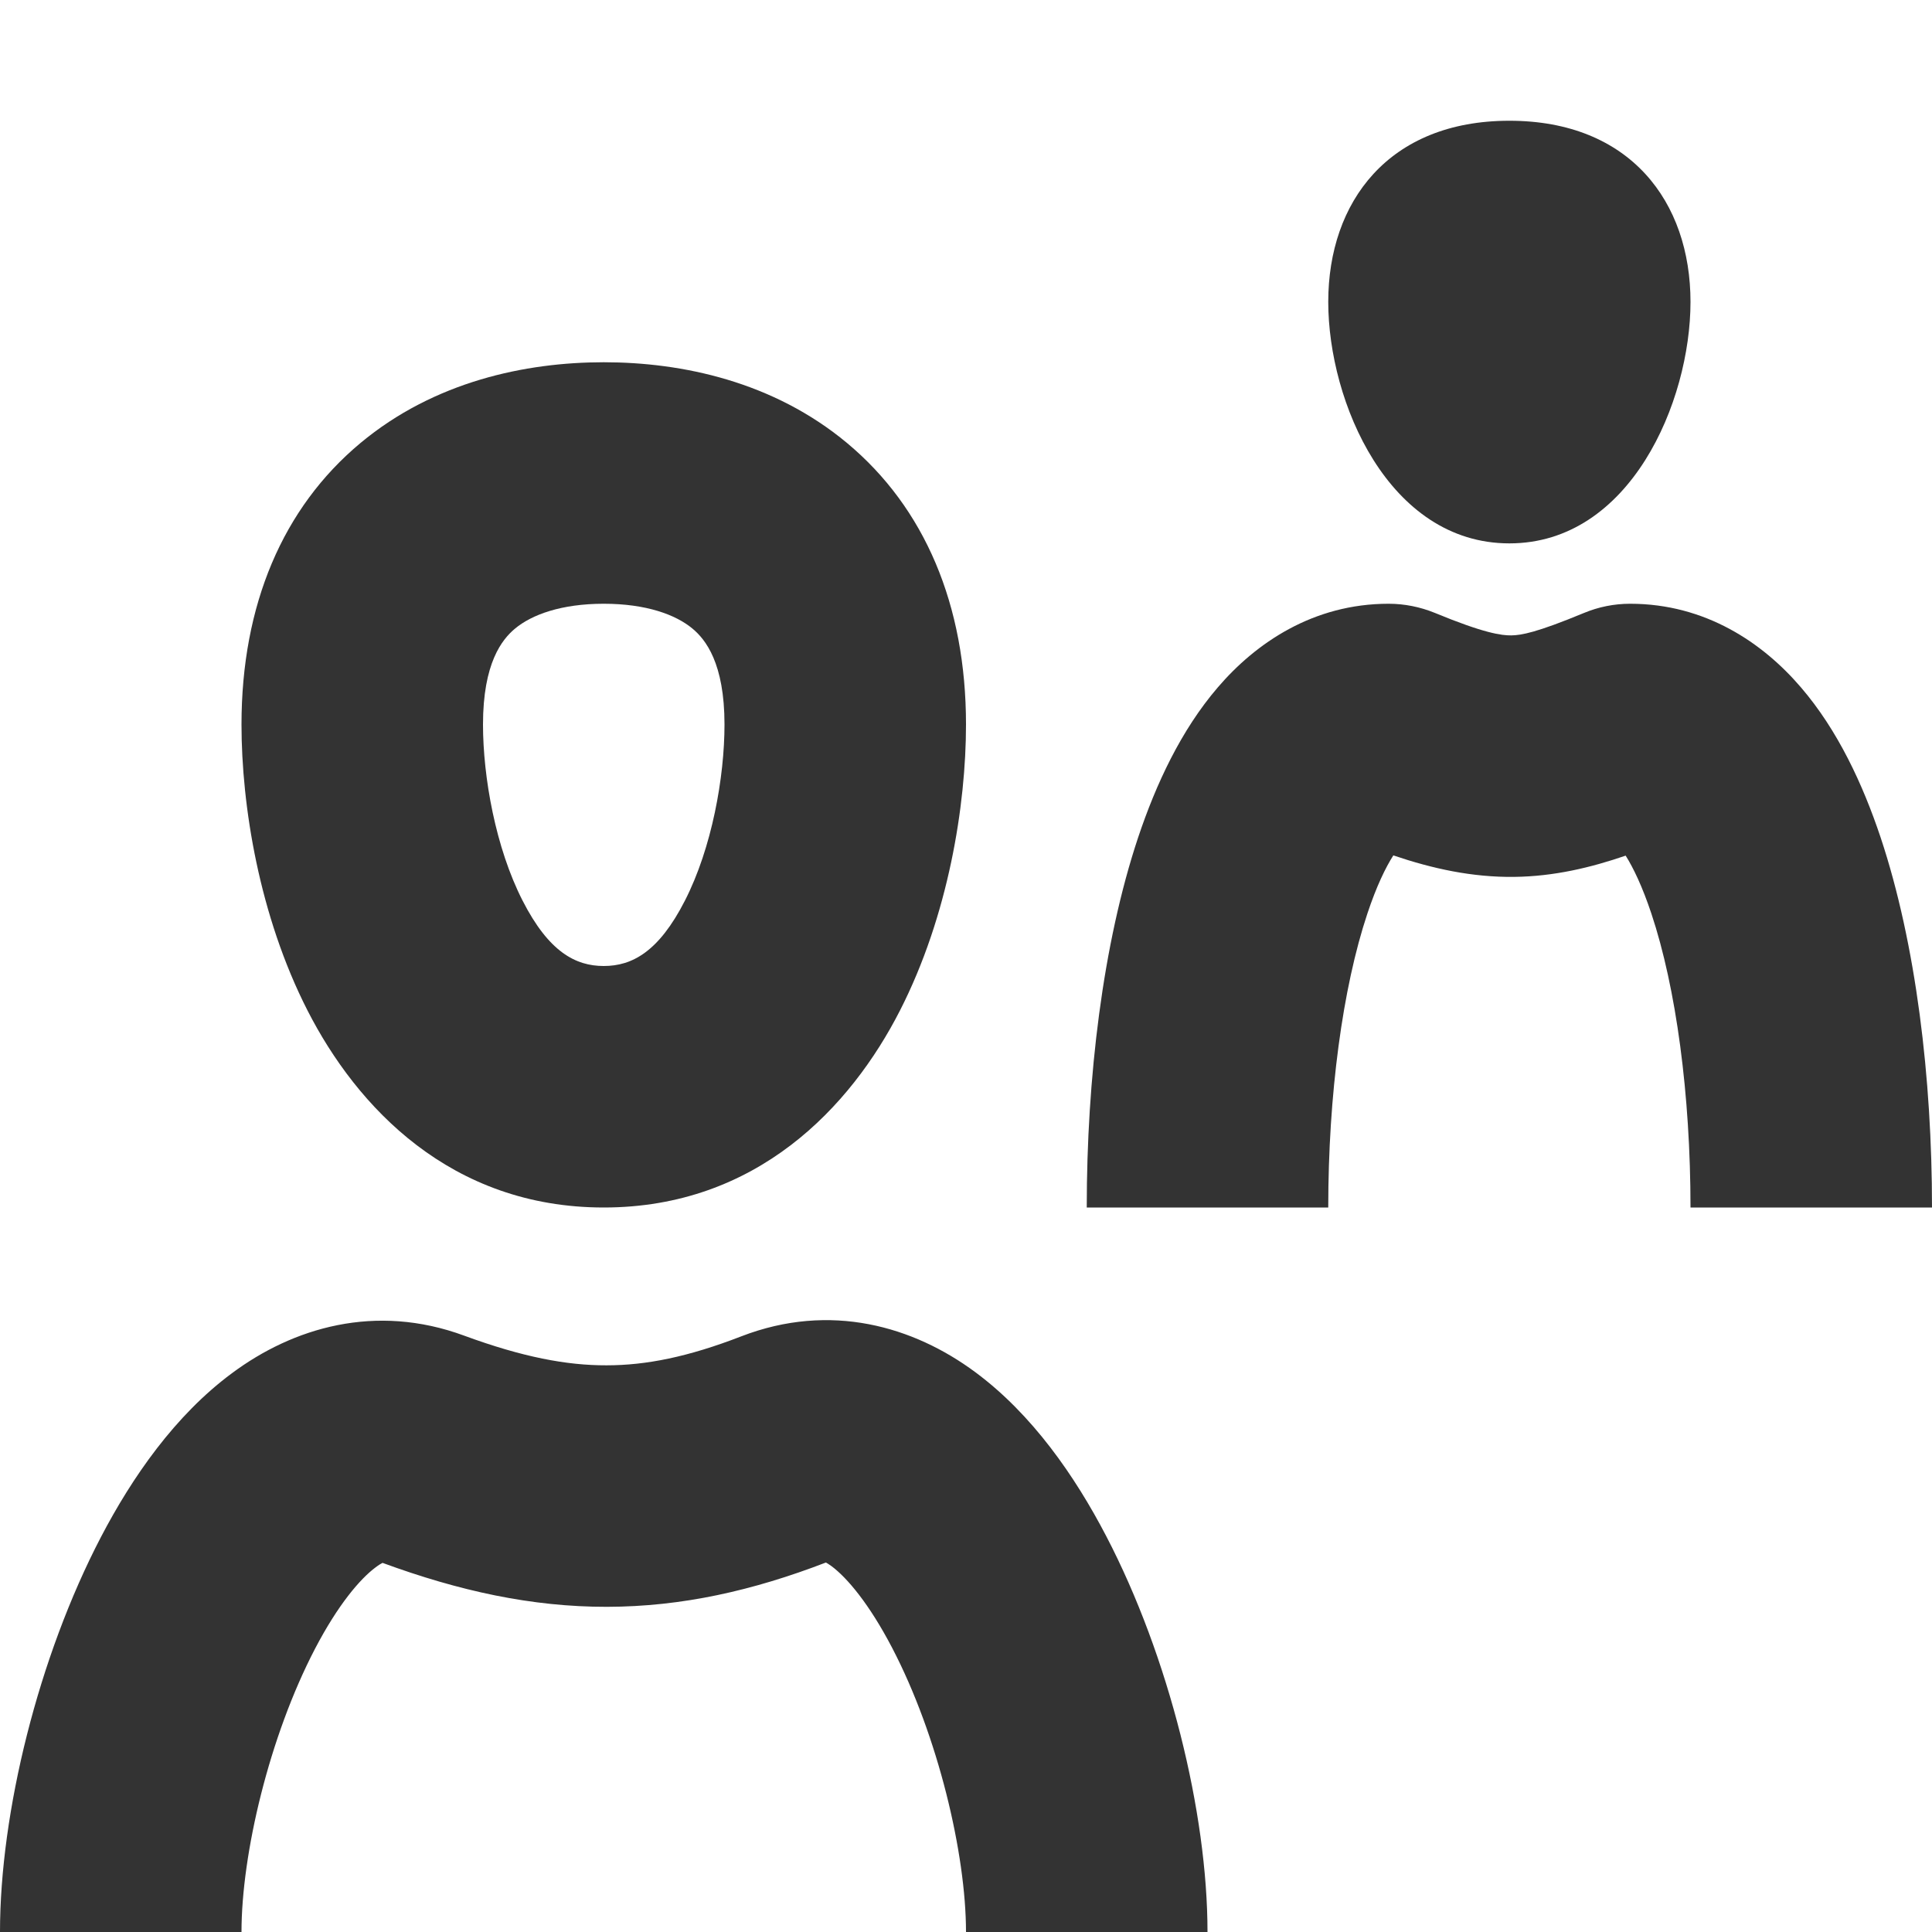
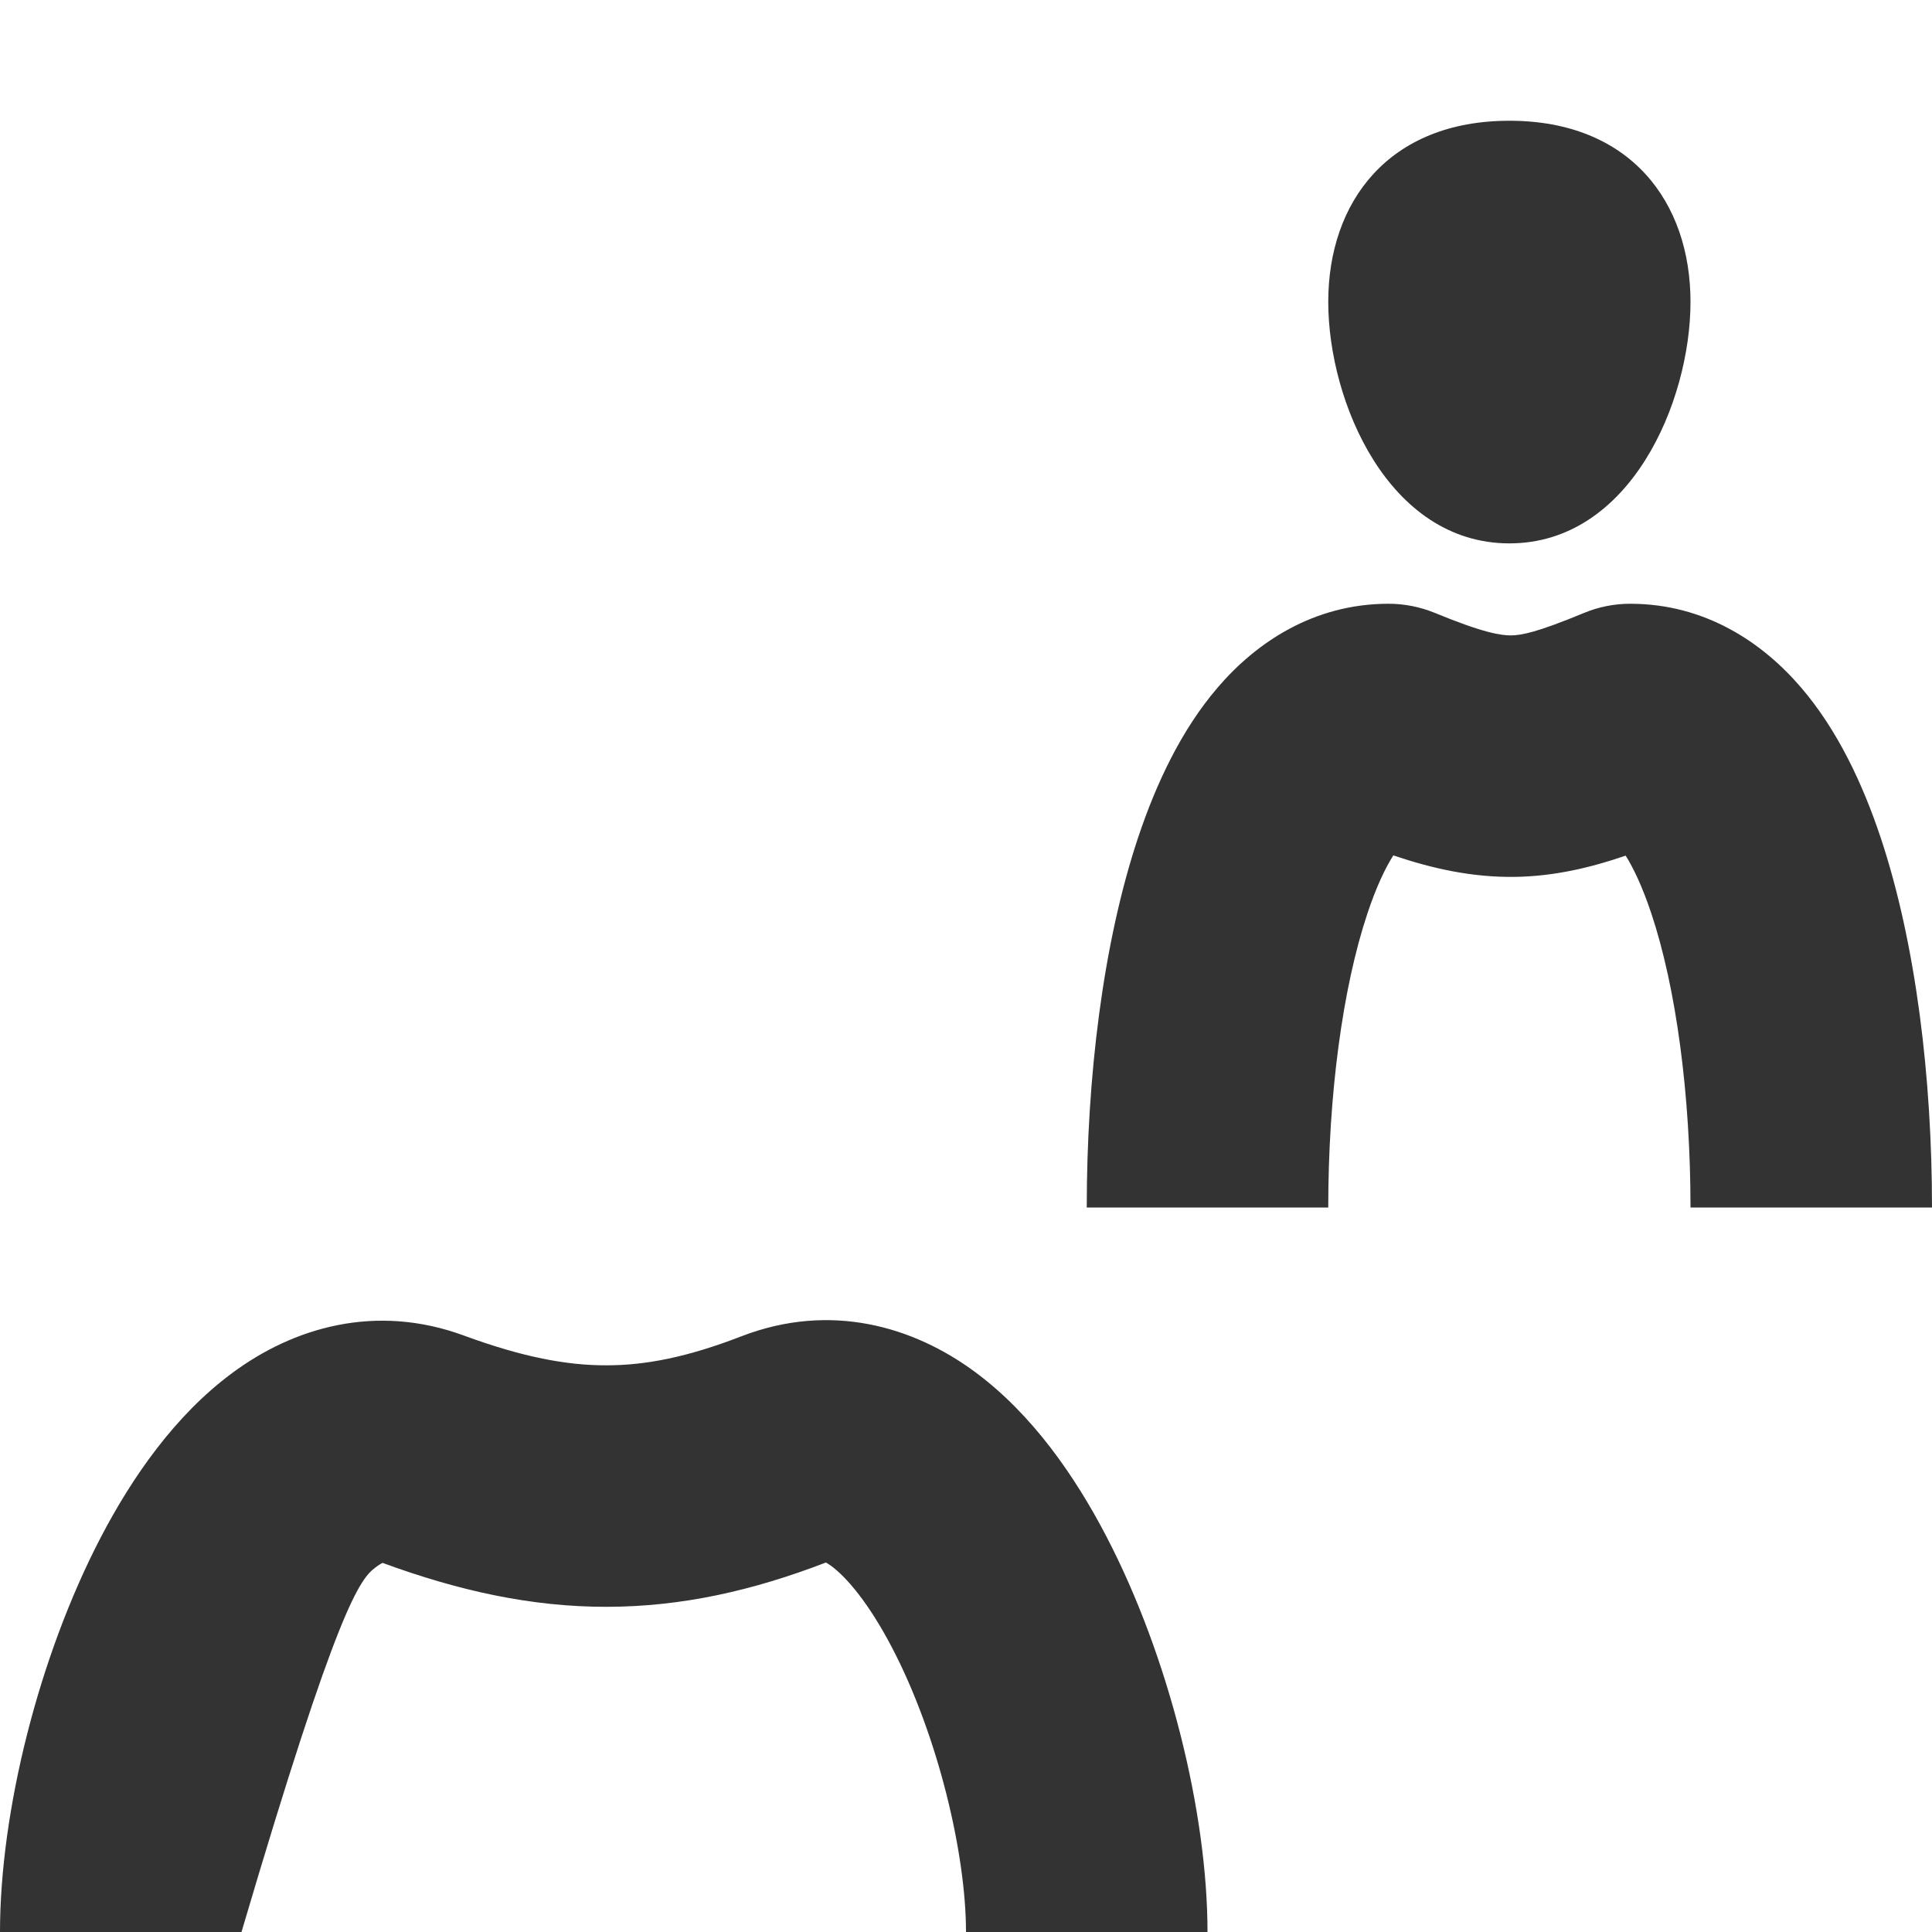
<svg xmlns="http://www.w3.org/2000/svg" width="16" height="16" viewBox="0 0 16 16" fill="none">
  <path d="M14 2.5C14 3.328 13.5 4.5 12.5 4.5C11.5 4.5 11 3.328 11 2.5C11 1.672 11.5 1 12.5 1C13.5 1 14 1.672 14 2.5Z" fill="#333333" />
  <path d="M11.324 7.566C11.119 8.181 11 9.066 11 10H9C9 8.934 9.131 7.819 9.426 6.934C9.573 6.495 9.78 6.048 10.085 5.693C10.4 5.325 10.875 5 11.5 5C11.631 5 11.76 5.026 11.881 5.075C12.292 5.245 12.436 5.263 12.516 5.262C12.598 5.261 12.725 5.239 13.116 5.077C13.238 5.026 13.368 5 13.5 5C14.125 5 14.6 5.325 14.915 5.693C15.22 6.048 15.427 6.495 15.574 6.934C15.869 7.819 16 8.934 16 10H14C14 9.066 13.881 8.181 13.676 7.566C13.601 7.341 13.526 7.186 13.463 7.086C13.174 7.185 12.871 7.258 12.54 7.262C12.191 7.266 11.864 7.194 11.539 7.084C11.475 7.184 11.399 7.34 11.324 7.566Z" fill="#333333" />
-   <path fill-rule="evenodd" clip-rule="evenodd" d="M2.985 3.669C3.596 3.16 4.351 3 5 3C5.649 3 6.404 3.16 7.015 3.669C7.658 4.205 8 5.01 8 6C8 6.67 7.854 7.584 7.453 8.369C7.045 9.168 6.267 10 5 10C3.733 10 2.955 9.168 2.547 8.369C2.146 7.584 2 6.67 2 6C2 5.01 2.342 4.205 2.985 3.669ZM4.265 5.206C4.158 5.295 4 5.49 4 6C4 6.435 4.104 7.021 4.328 7.459C4.545 7.884 4.767 8 5 8C5.233 8 5.455 7.884 5.672 7.459C5.896 7.021 6 6.435 6 6C6 5.49 5.842 5.295 5.735 5.206C5.596 5.09 5.351 5 5 5C4.649 5 4.404 5.09 4.265 5.206Z" fill="#333333" />
-   <path d="M6.84 12.94C6.851 12.946 6.866 12.956 6.886 12.97C7.014 13.065 7.197 13.28 7.388 13.646C7.769 14.376 8 15.354 8 16H10C10 15.011 9.681 13.718 9.161 12.721C8.902 12.224 8.548 11.712 8.076 11.363C7.567 10.986 6.879 10.781 6.139 11.067C5.697 11.238 5.35 11.307 5.023 11.307C4.694 11.308 4.328 11.239 3.846 11.062C3.108 10.789 2.425 10.997 1.92 11.373C1.449 11.722 1.095 12.233 0.836 12.729C0.317 13.724 0 15.011 0 16H2C2 15.353 2.23 14.381 2.609 13.654C2.799 13.29 2.982 13.075 3.112 12.979C3.137 12.96 3.156 12.949 3.168 12.943C3.8 13.175 4.402 13.308 5.026 13.307C5.649 13.306 6.237 13.172 6.84 12.94Z" fill="#333333" />
+   <path d="M6.84 12.94C6.851 12.946 6.866 12.956 6.886 12.97C7.014 13.065 7.197 13.28 7.388 13.646C7.769 14.376 8 15.354 8 16H10C10 15.011 9.681 13.718 9.161 12.721C8.902 12.224 8.548 11.712 8.076 11.363C7.567 10.986 6.879 10.781 6.139 11.067C5.697 11.238 5.35 11.307 5.023 11.307C4.694 11.308 4.328 11.239 3.846 11.062C3.108 10.789 2.425 10.997 1.92 11.373C1.449 11.722 1.095 12.233 0.836 12.729C0.317 13.724 0 15.011 0 16H2C2.799 13.29 2.982 13.075 3.112 12.979C3.137 12.96 3.156 12.949 3.168 12.943C3.8 13.175 4.402 13.308 5.026 13.307C5.649 13.306 6.237 13.172 6.84 12.94Z" fill="#333333" />
</svg>